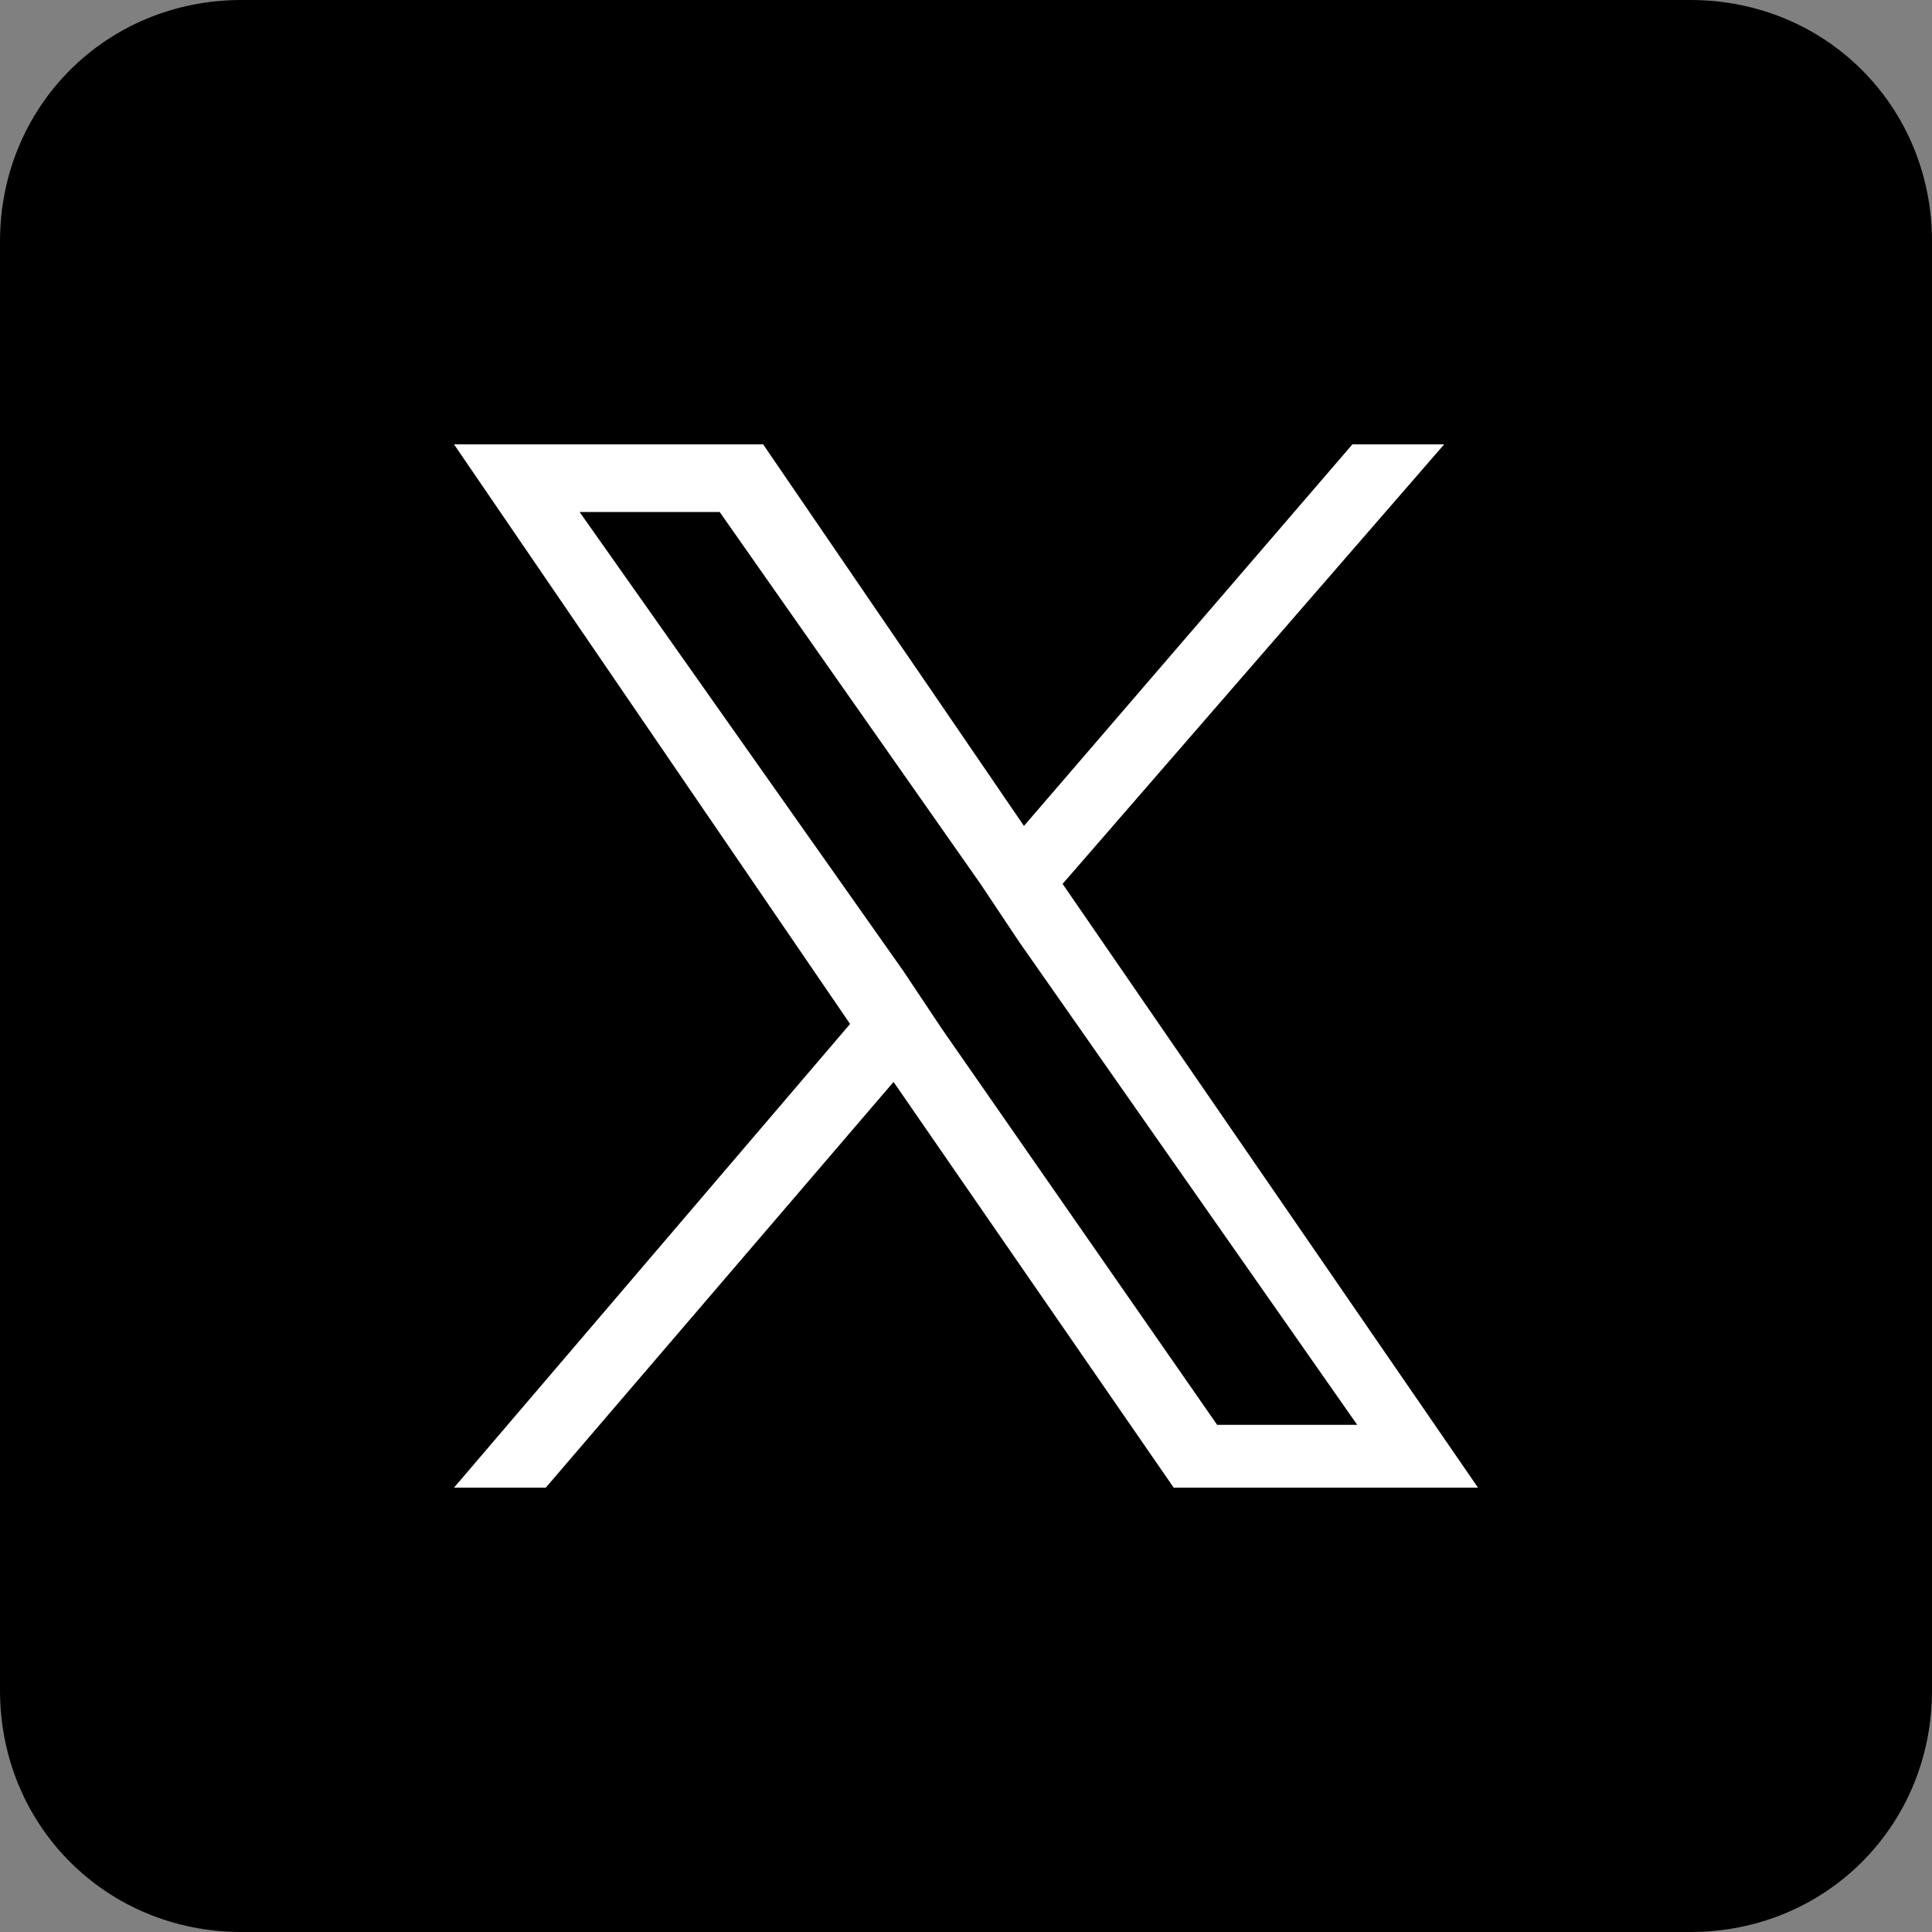
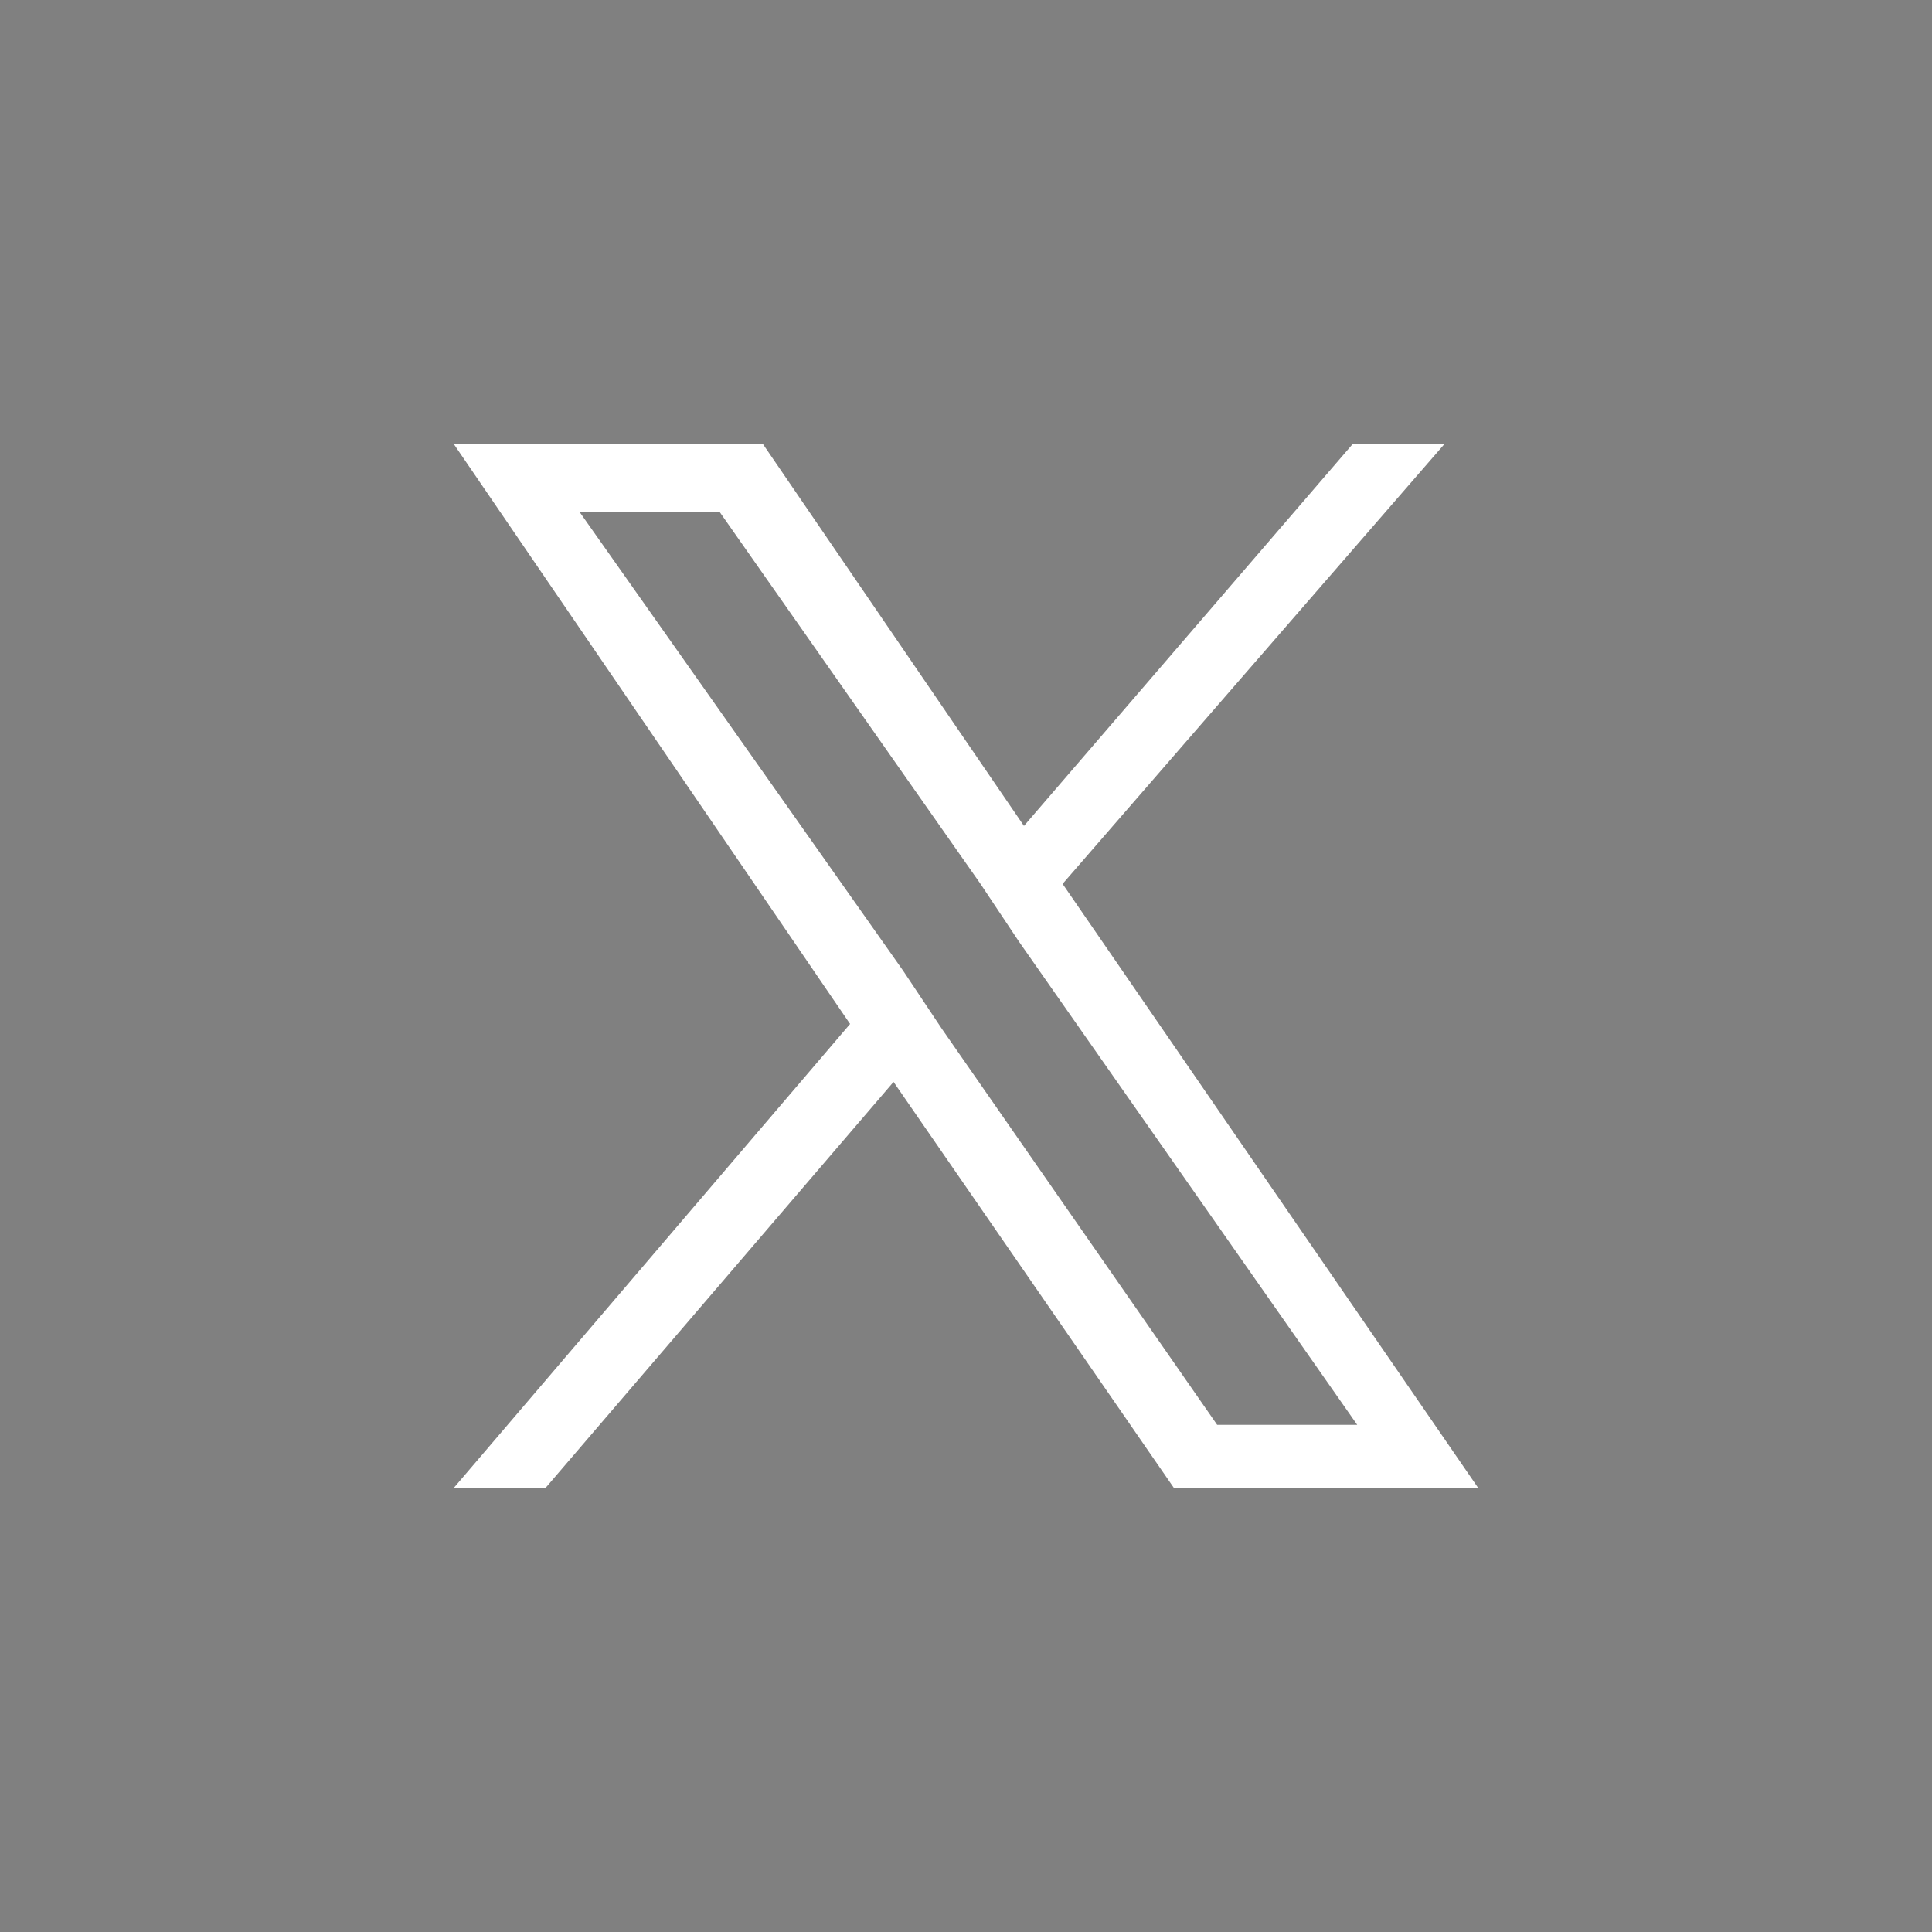
<svg xmlns="http://www.w3.org/2000/svg" version="1.1" id="レイヤー_1" x="0px" y="0px" width="40" height="40" viewBox="0 0 40 40" style="enable-background:new 0 0 40 40;" xml:space="preserve">
  <rect x="0" y="0" width="40" height="40" fill="#808080" stroke="none" />
  <style type="text/css">
	.st0{fill:#FFFFFF;}
</style>
  <g>
    <g id="Dark_Blue">
-       <path d="M35,40H5c-2.8,0-5-2.2-5-5V5c0-2.8,2.2-5,5-5h30c2.8,0,5,2.2,5,5v30C40,37.8,37.8,40,35,40z" />
-     </g>
+       </g>
    <g>
      <path class="st0" d="M22,18.3l7.9-9.1H28l-6.8,7.9l-5.4-7.9H9.4l8.2,12l-8.2,9.6h1.9l7.2-8.4l5.8,8.4h6.3L22,18.3L22,18.3z     M19.5,21.3l-0.8-1.2L12,10.6h2.9l5.4,7.7l0.8,1.2l7,10h-2.9L19.5,21.3L19.5,21.3z" />
    </g>
  </g>
</svg>